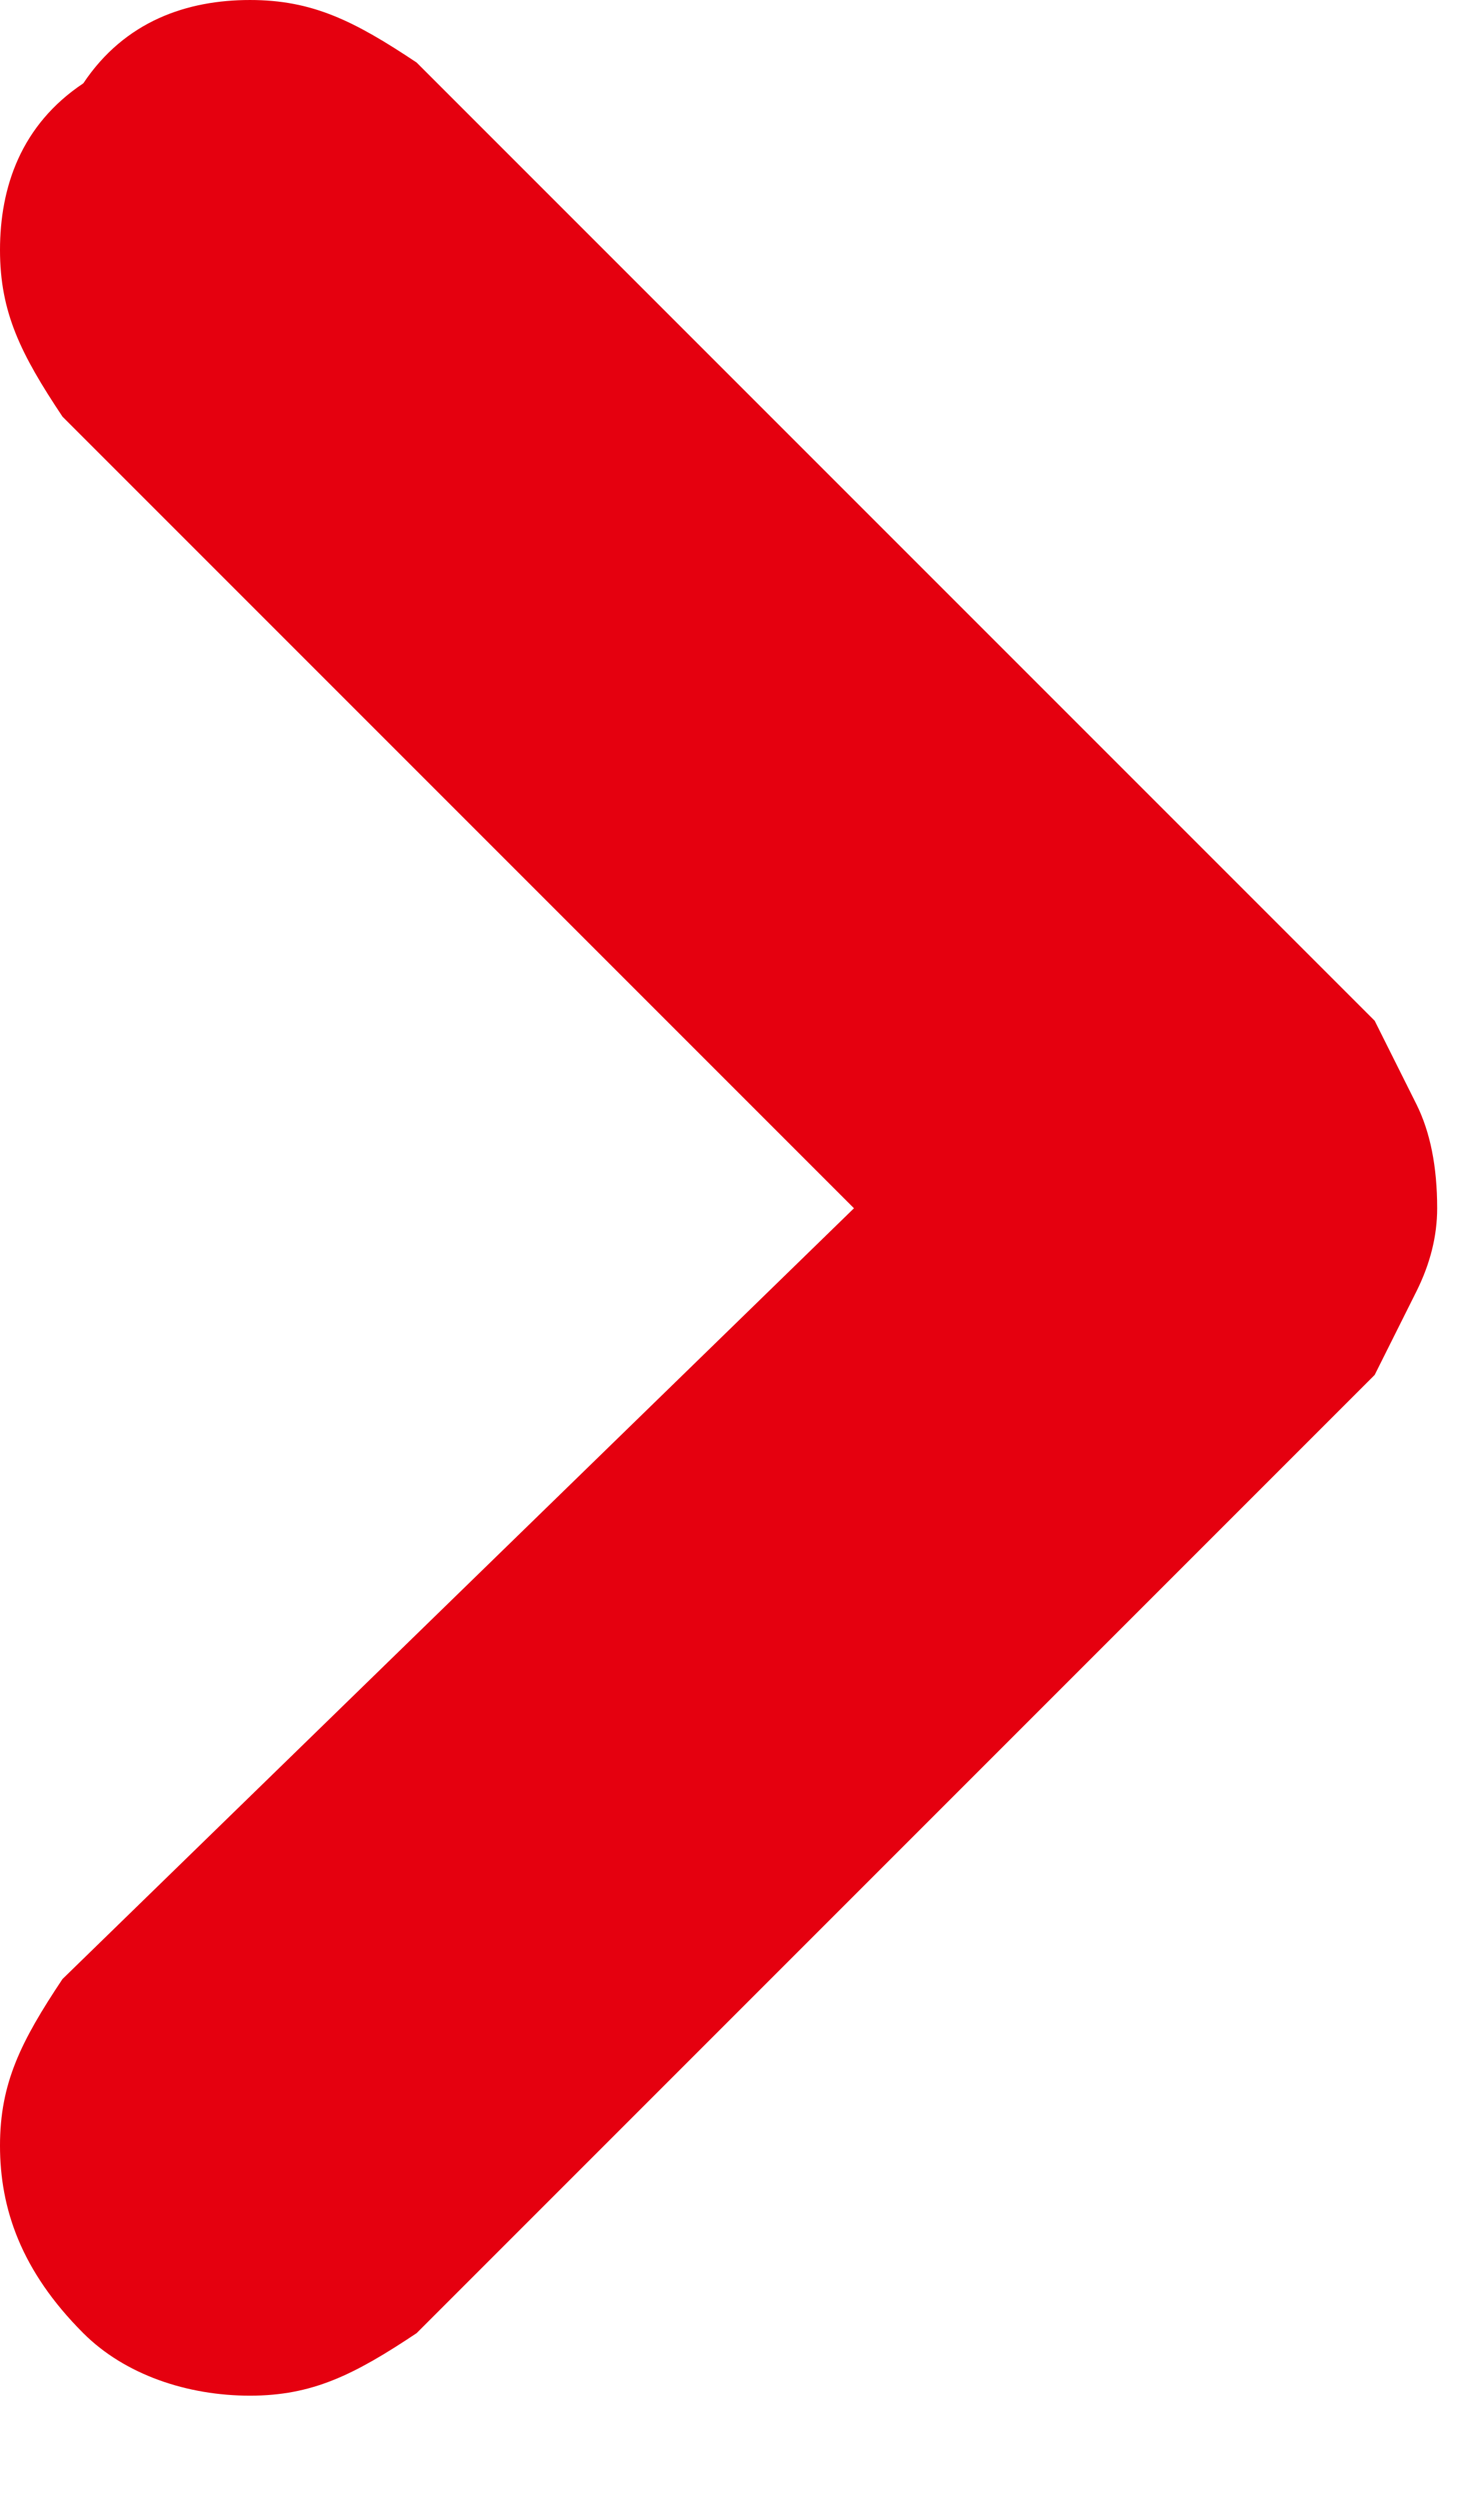
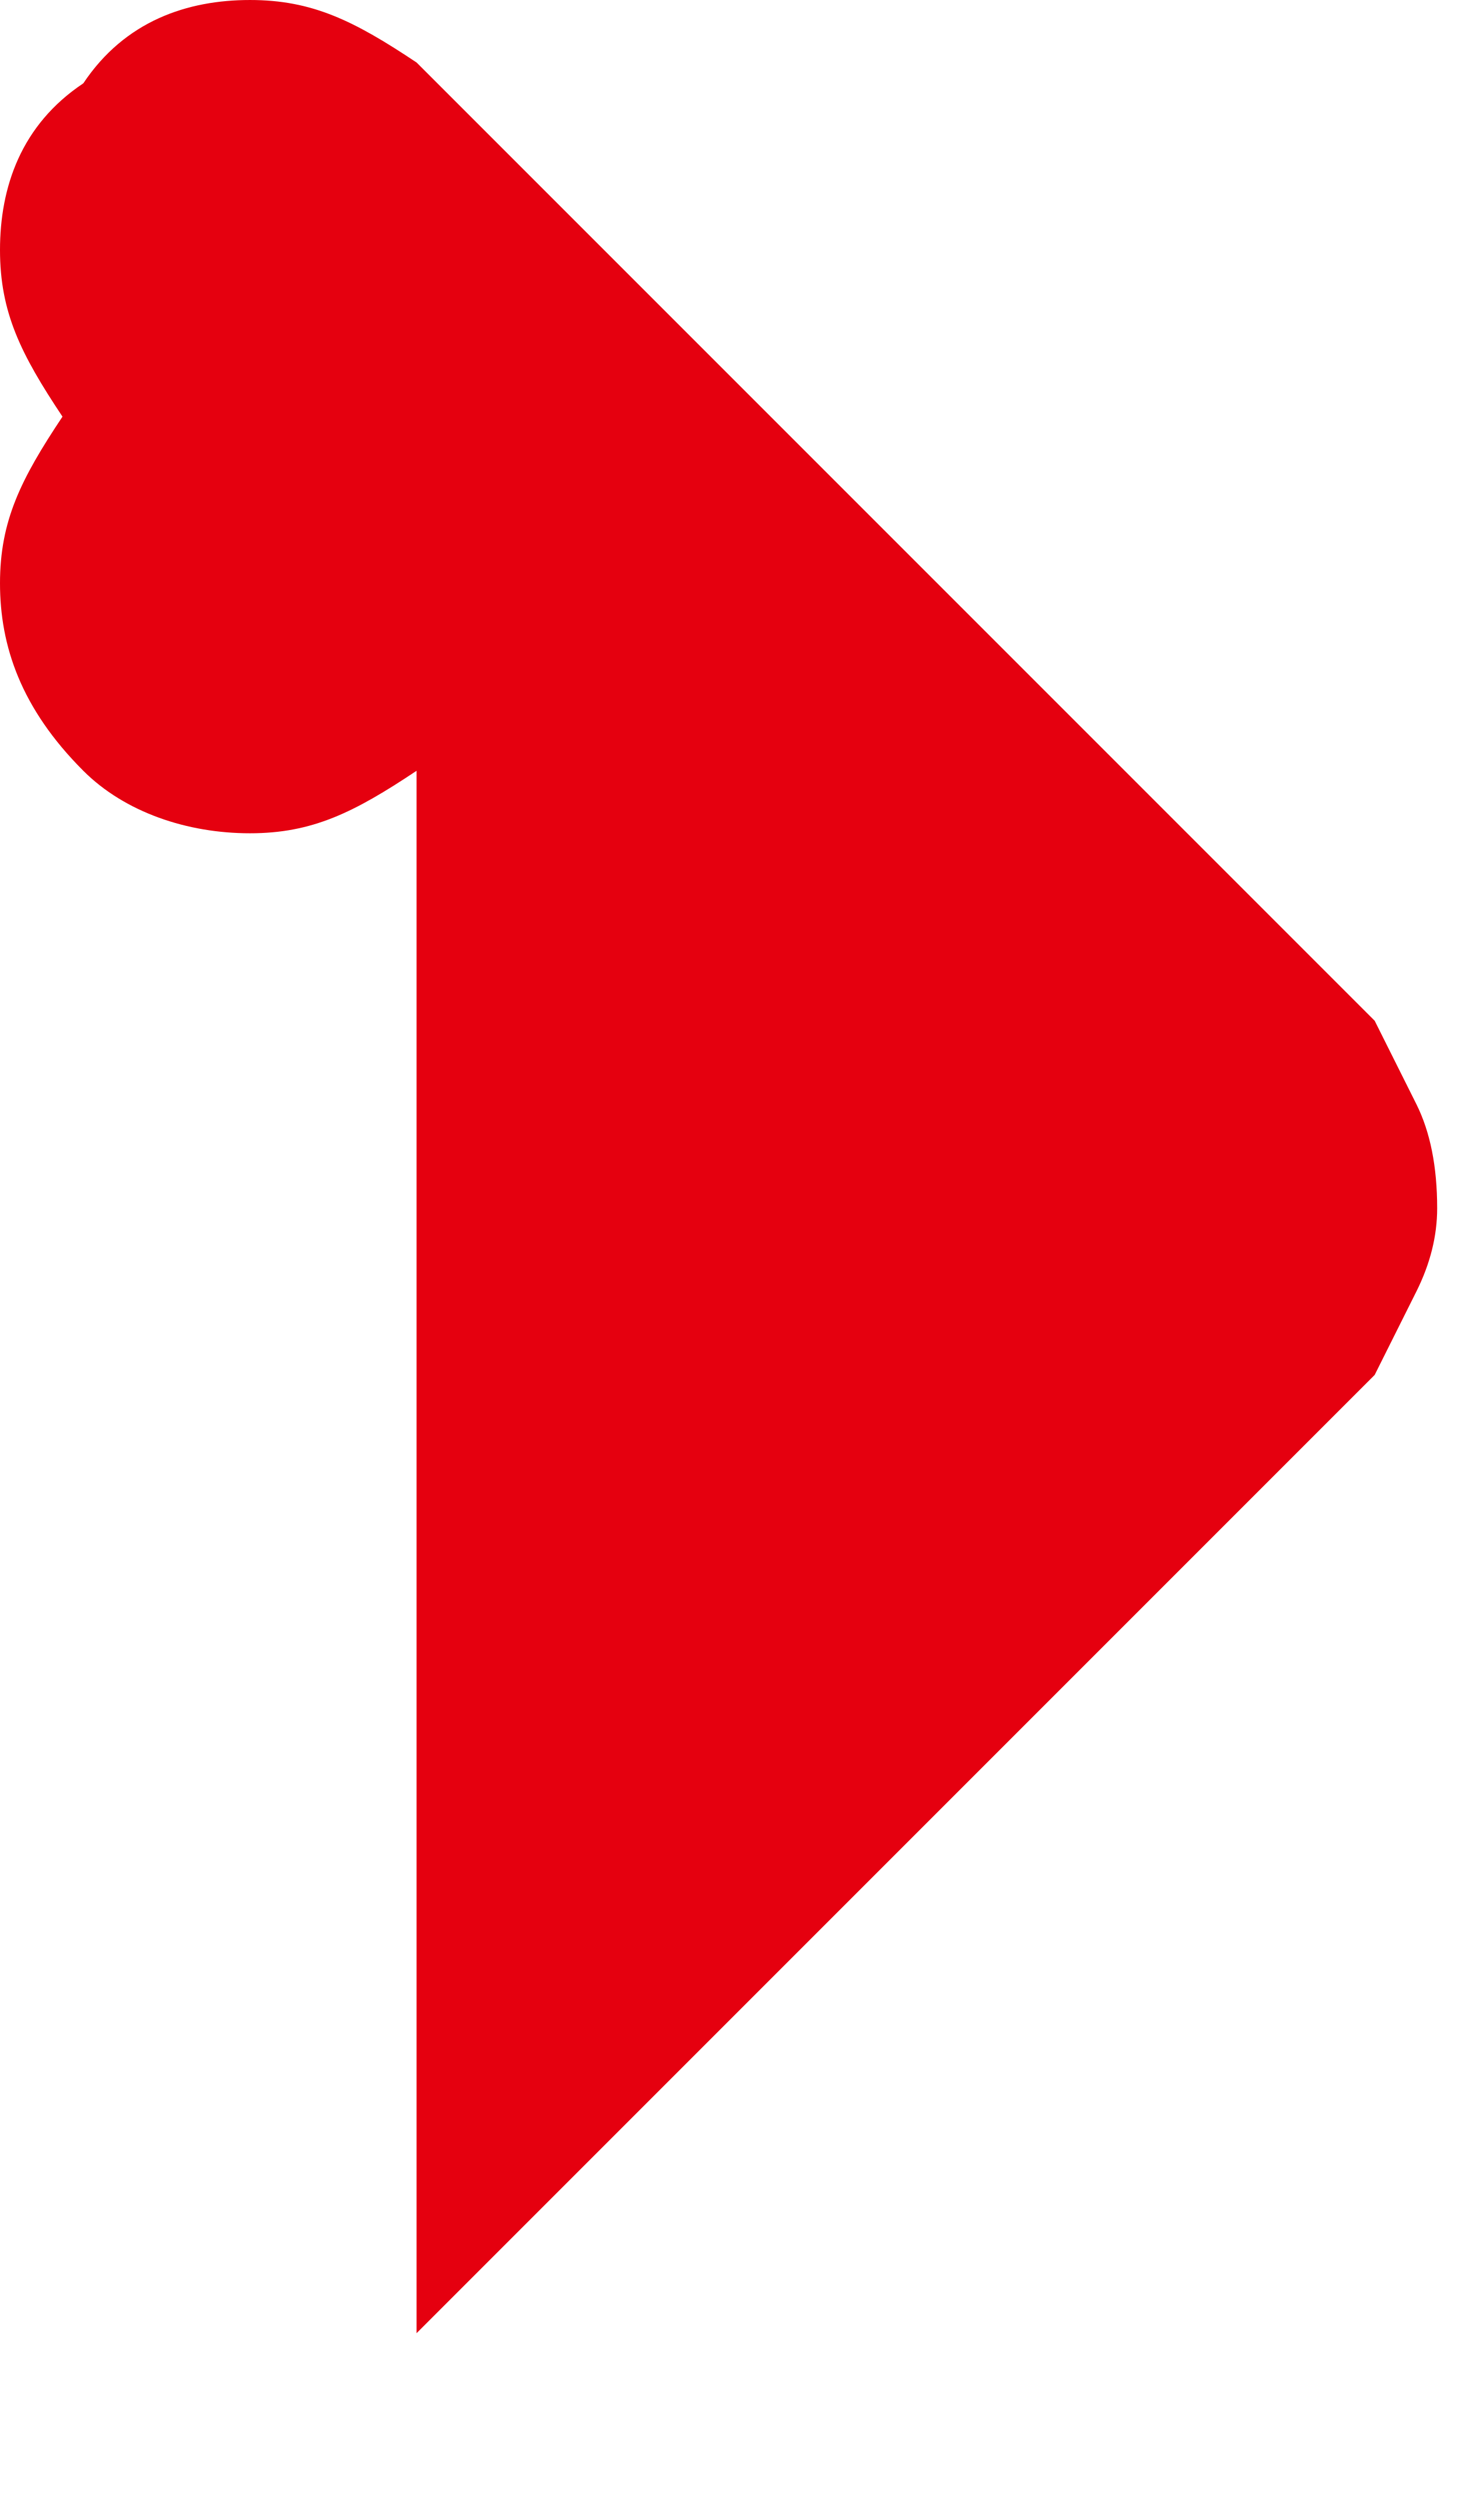
<svg xmlns="http://www.w3.org/2000/svg" version="1.2" viewBox="0 0 7 12" width="7" height="12">
  <title>right arrow-svg</title>
  <style>
		.s0 { fill: #e5000f } 
	</style>
-   <path id="right_arrow" class="s0" d="m2 11.2l4.6-4.6q0.1-0.2 0.2-0.4 0.1-0.2 0.1-0.4 0-0.3-0.1-0.5-0.1-0.2-0.2-0.4l-4.6-4.6c-0.3-0.2-0.5-0.3-0.8-0.3-0.3 0-0.6 0.1-0.8 0.4-0.3 0.2-0.4 0.5-0.4 0.8 0 0.3 0.1 0.5 0.3 0.8l3.8 3.8-3.8 3.7c-0.2 0.3-0.3 0.5-0.3 0.8 0 0.3 0.1 0.6 0.4 0.9 0.2 0.2 0.5 0.3 0.8 0.3 0.3 0 0.5-0.1 0.8-0.3z" />
+   <path id="right_arrow" class="s0" d="m2 11.2l4.6-4.6q0.1-0.2 0.2-0.4 0.1-0.2 0.1-0.4 0-0.3-0.1-0.5-0.1-0.2-0.2-0.4l-4.6-4.6c-0.3-0.2-0.5-0.3-0.8-0.3-0.3 0-0.6 0.1-0.8 0.4-0.3 0.2-0.4 0.5-0.4 0.8 0 0.3 0.1 0.5 0.3 0.8c-0.2 0.3-0.3 0.5-0.3 0.8 0 0.3 0.1 0.6 0.4 0.9 0.2 0.2 0.5 0.3 0.8 0.3 0.3 0 0.5-0.1 0.8-0.3z" />
</svg>